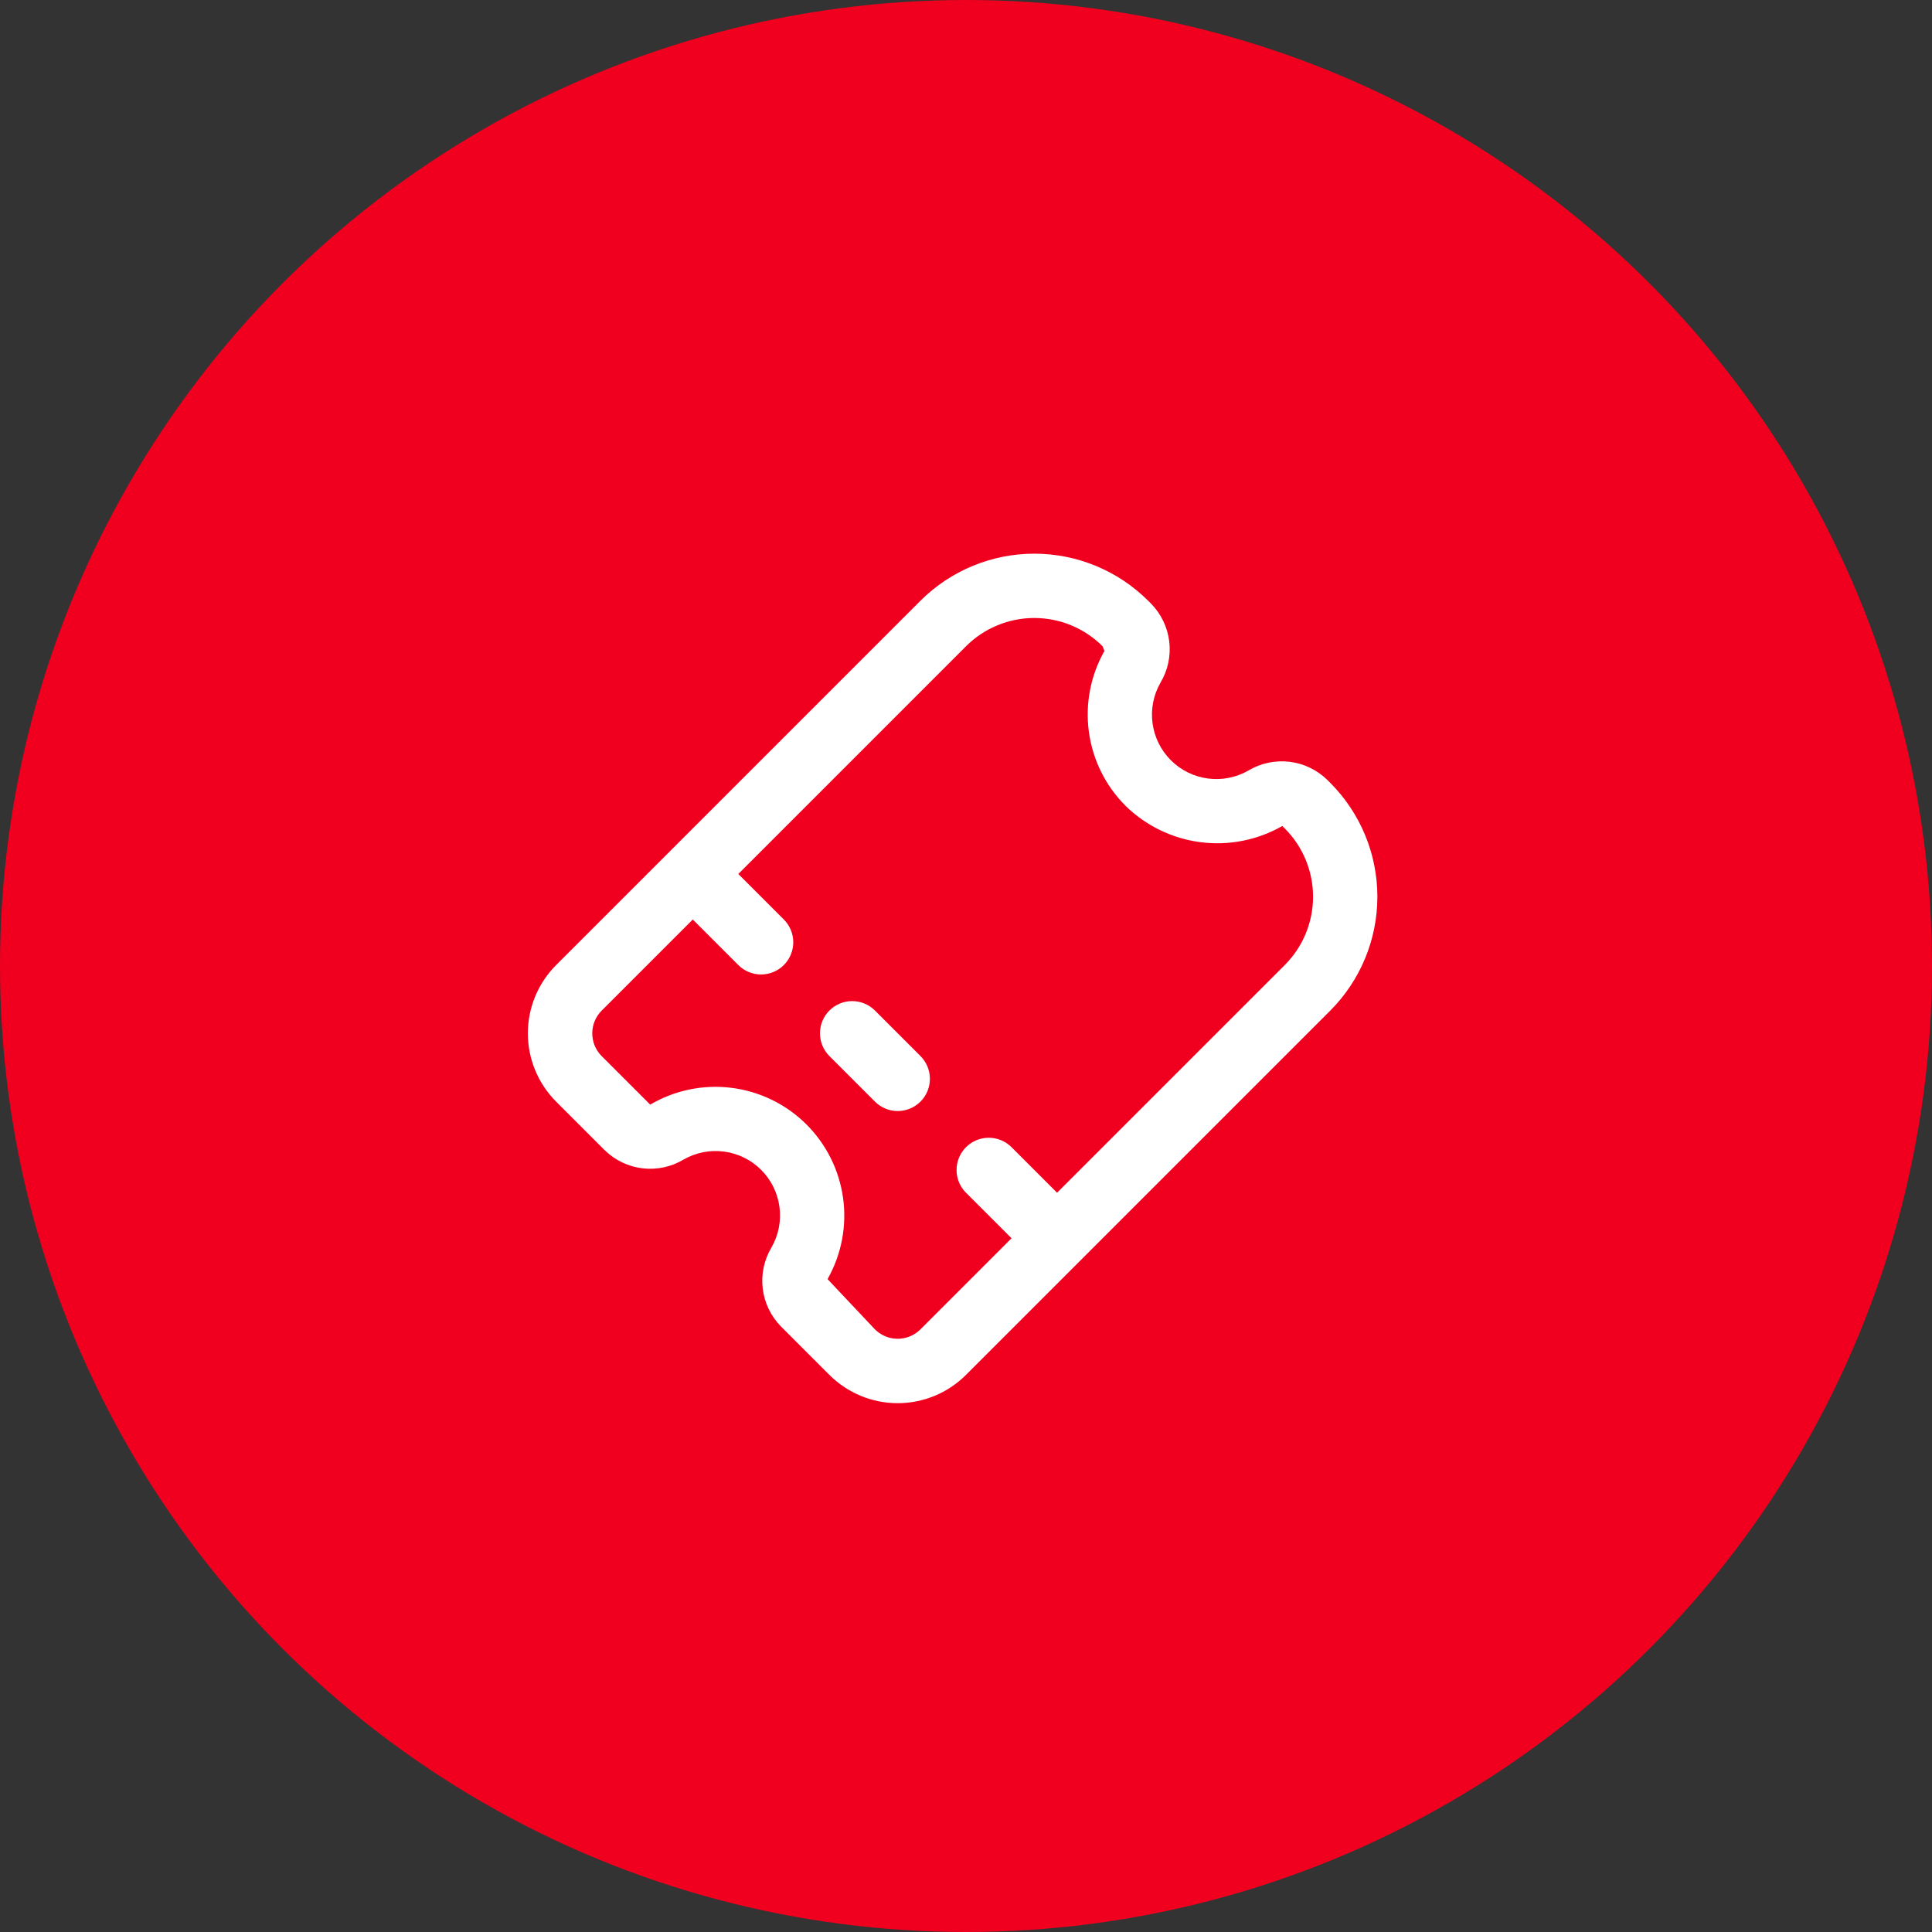
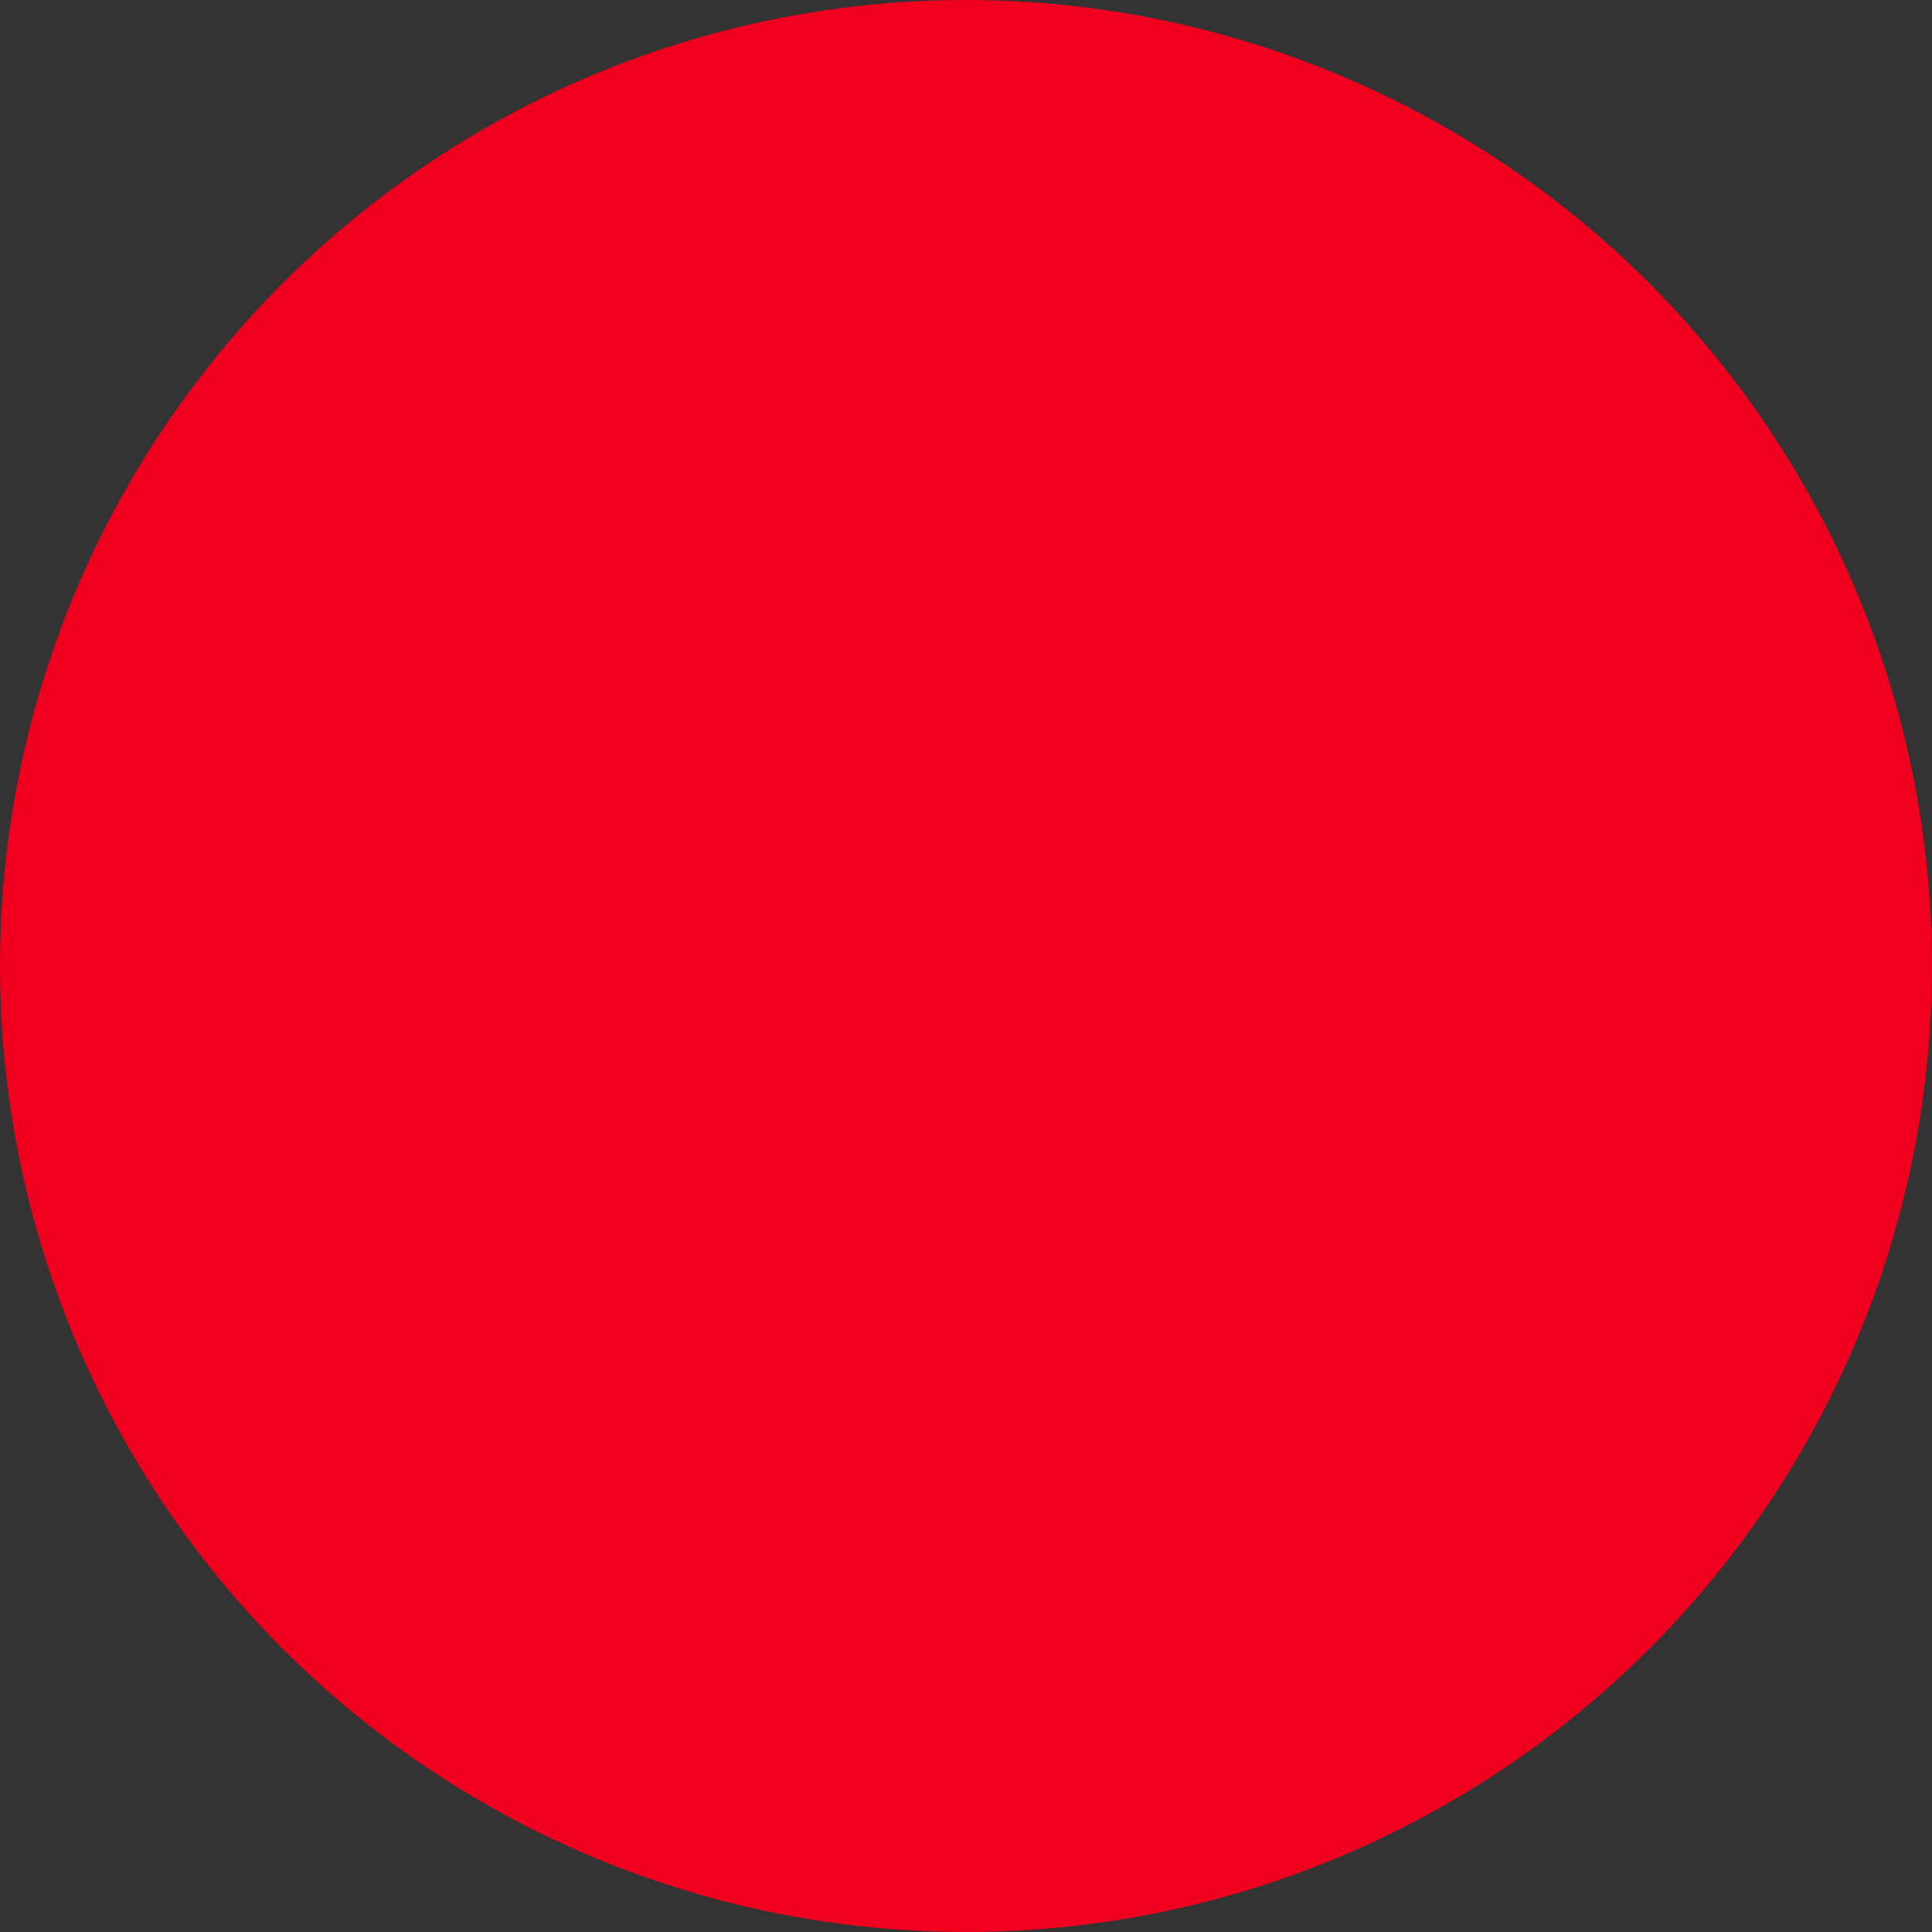
<svg xmlns="http://www.w3.org/2000/svg" width="240" height="240" viewBox="0 0 240 240" fill="none">
  <rect x="0" y="0" width="240" height="240" fill="#333333" stroke="none" />
  <circle cx="120" cy="120" r="120" fill="#F0001E" />
  <g clip-path="url(#clip0_3476_4585)">
-     <path d="M165.254 97.254L164.886 96.886C163.608 95.632 161.95 94.838 160.172 94.629C158.394 94.42 156.597 94.807 155.063 95.729C153.54 96.598 151.773 96.942 150.035 96.708C148.297 96.475 146.684 95.676 145.444 94.436C144.204 93.196 143.406 91.583 143.172 89.845C142.939 88.107 143.283 86.341 144.151 84.817C145.074 83.283 145.461 81.486 145.251 79.708C145.042 77.93 144.248 76.272 142.994 74.994L142.627 74.626C138.873 70.882 133.787 68.779 128.484 68.779C123.182 68.779 118.096 70.882 114.342 74.626L69.087 119.881C66.837 122.132 65.573 125.184 65.573 128.367C65.573 131.549 66.837 134.601 69.087 136.852L75.112 142.876C76.39 144.13 78.048 144.924 79.826 145.134C81.604 145.343 83.401 144.956 84.935 144.033C86.459 143.165 88.225 142.821 89.963 143.055C91.701 143.288 93.314 144.086 94.554 145.326C95.794 146.566 96.592 148.179 96.826 149.917C97.06 151.655 96.716 153.422 95.847 154.945C94.924 156.48 94.537 158.277 94.747 160.055C94.956 161.833 95.75 163.491 97.004 164.768L103.029 170.793C105.279 173.043 108.331 174.308 111.514 174.308C114.696 174.308 117.749 173.043 119.999 170.793L165.254 125.538C168.999 121.784 171.102 116.698 171.102 111.396C171.102 106.094 168.999 101.008 165.254 97.254V97.254ZM108.685 165.136L102.802 158.897C104.538 155.832 105.214 152.281 104.726 148.793C104.238 145.305 102.612 142.075 100.102 139.605C97.591 137.135 94.335 135.563 90.84 135.131C87.345 134.7 83.805 135.434 80.769 137.22L74.744 131.195C73.994 130.445 73.573 129.427 73.573 128.367C73.573 127.306 73.994 126.288 74.744 125.538L86.058 114.224L91.715 119.881C92.465 120.631 93.482 121.053 94.543 121.053C95.604 121.053 96.621 120.631 97.372 119.881C98.122 119.131 98.543 118.114 98.543 117.053C98.543 115.992 98.122 114.975 97.372 114.224L91.715 108.568L119.999 80.283C122.25 78.033 125.302 76.769 128.484 76.769C131.667 76.769 134.719 78.033 136.97 80.283L137.196 80.866C135.473 83.914 134.794 87.442 135.264 90.912C135.734 94.382 137.326 97.602 139.798 100.082C142.329 102.57 145.603 104.163 149.122 104.619C152.641 105.075 156.213 104.369 159.294 102.608L159.597 102.911C161.848 105.161 163.112 108.213 163.112 111.396C163.112 114.579 161.848 117.631 159.597 119.881L131.313 148.166L125.656 142.509C124.906 141.759 123.888 141.337 122.828 141.337C121.767 141.337 120.749 141.759 119.999 142.509C119.249 143.259 118.828 144.276 118.828 145.337C118.828 146.398 119.249 147.415 119.999 148.166L125.656 153.822L114.342 165.136C113.592 165.886 112.575 166.308 111.514 166.308C110.453 166.308 109.436 165.886 108.685 165.136Z" fill="white" />
    <path d="M114.345 131.188L108.688 125.532C107.938 124.781 106.92 124.36 105.859 124.36C104.799 124.36 103.781 124.781 103.031 125.532C102.281 126.282 101.859 127.299 101.859 128.36C101.859 129.421 102.281 130.438 103.031 131.188L108.688 136.845C109.438 137.595 110.455 138.017 111.516 138.017C112.577 138.017 113.594 137.595 114.345 136.845C115.095 136.095 115.516 135.078 115.516 134.017C115.516 132.956 115.095 131.939 114.345 131.188Z" fill="white" />
  </g>
  <defs>
    <clipPath id="clip0_3476_4585">
-       <rect width="24" height="24" fill="white" transform="translate(120 52) scale(4) rotate(45)" />
-     </clipPath>
+       </clipPath>
  </defs>
</svg>